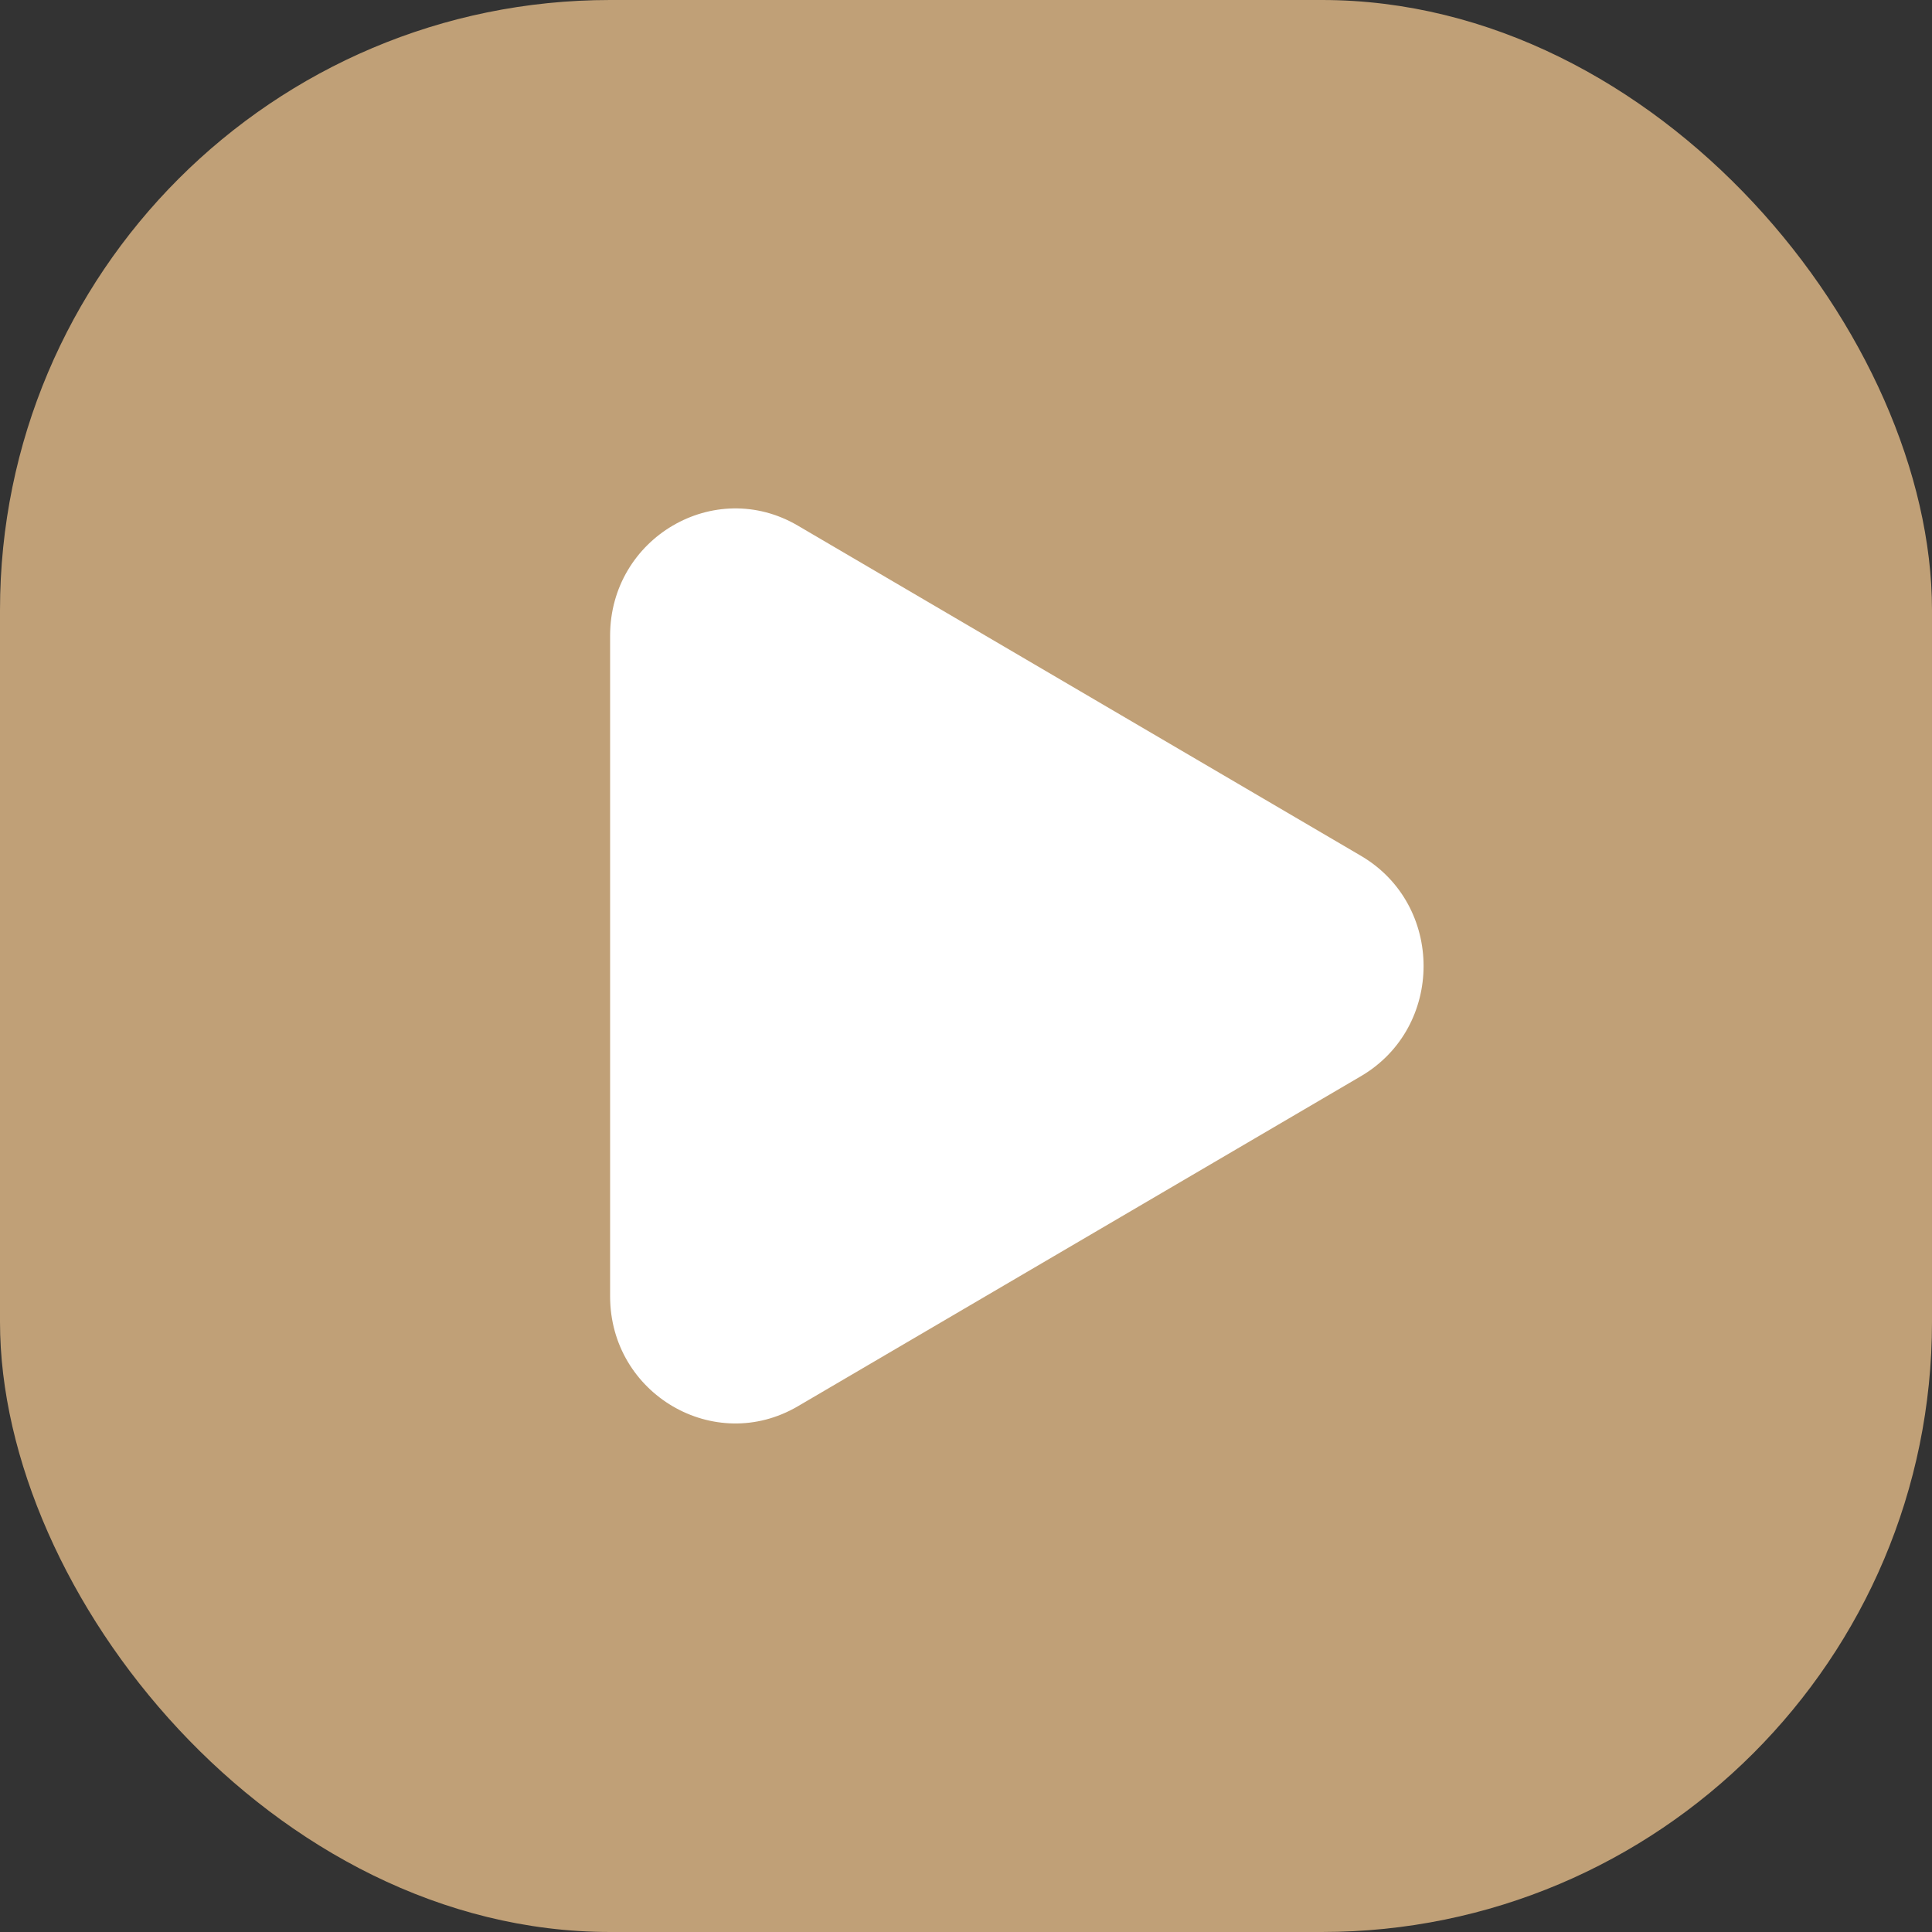
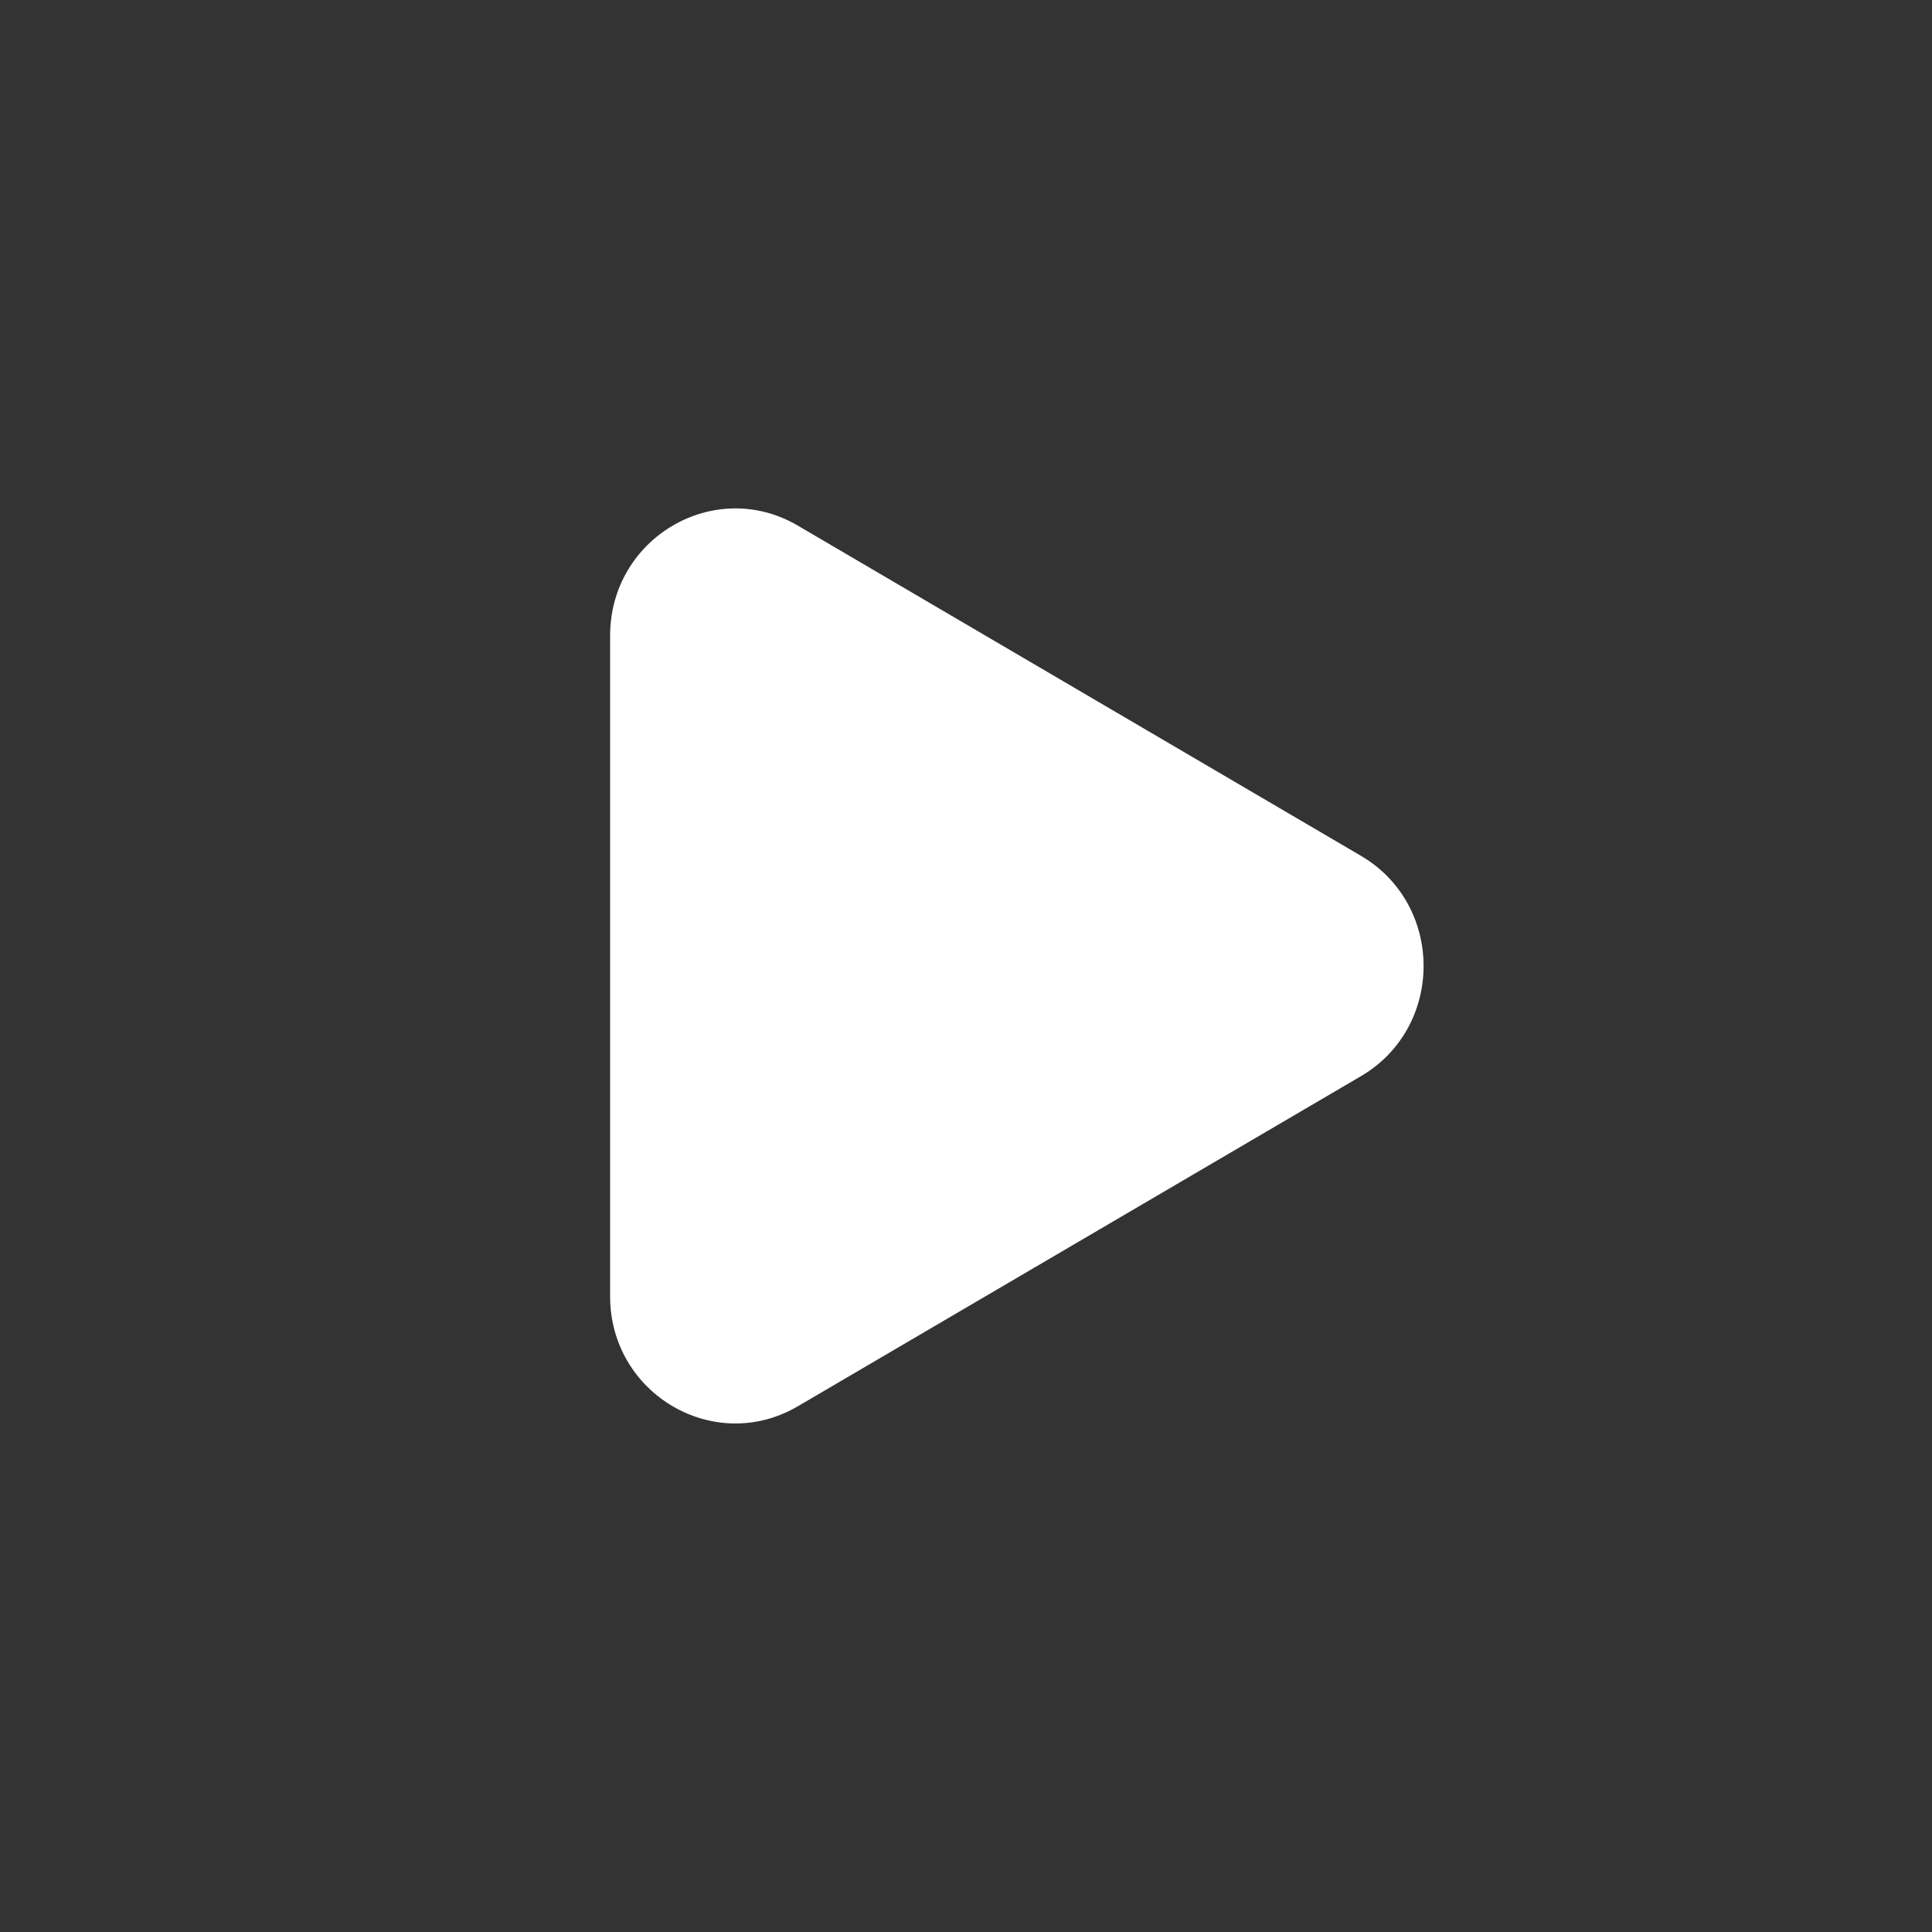
<svg xmlns="http://www.w3.org/2000/svg" width="19" height="19" fill="none">
  <rect width="100%" height="100%" fill="#333333" stroke="none" />
-   <rect width="19" height="19" rx="6" fill="#C0A077" />
-   <path d="M13.385 8.417c.82.482.82 1.684 0 2.166L7.846 13.83C7.026 14.31 6 13.71 6 12.748V6.252c0-.962 1.026-1.564 1.846-1.083l5.539 3.248Z" fill="#fff" />
+   <path d="M13.385 8.417c.82.482.82 1.684 0 2.166L7.846 13.83C7.026 14.31 6 13.71 6 12.748V6.252c0-.962 1.026-1.564 1.846-1.083l5.539 3.248" fill="#fff" />
</svg>